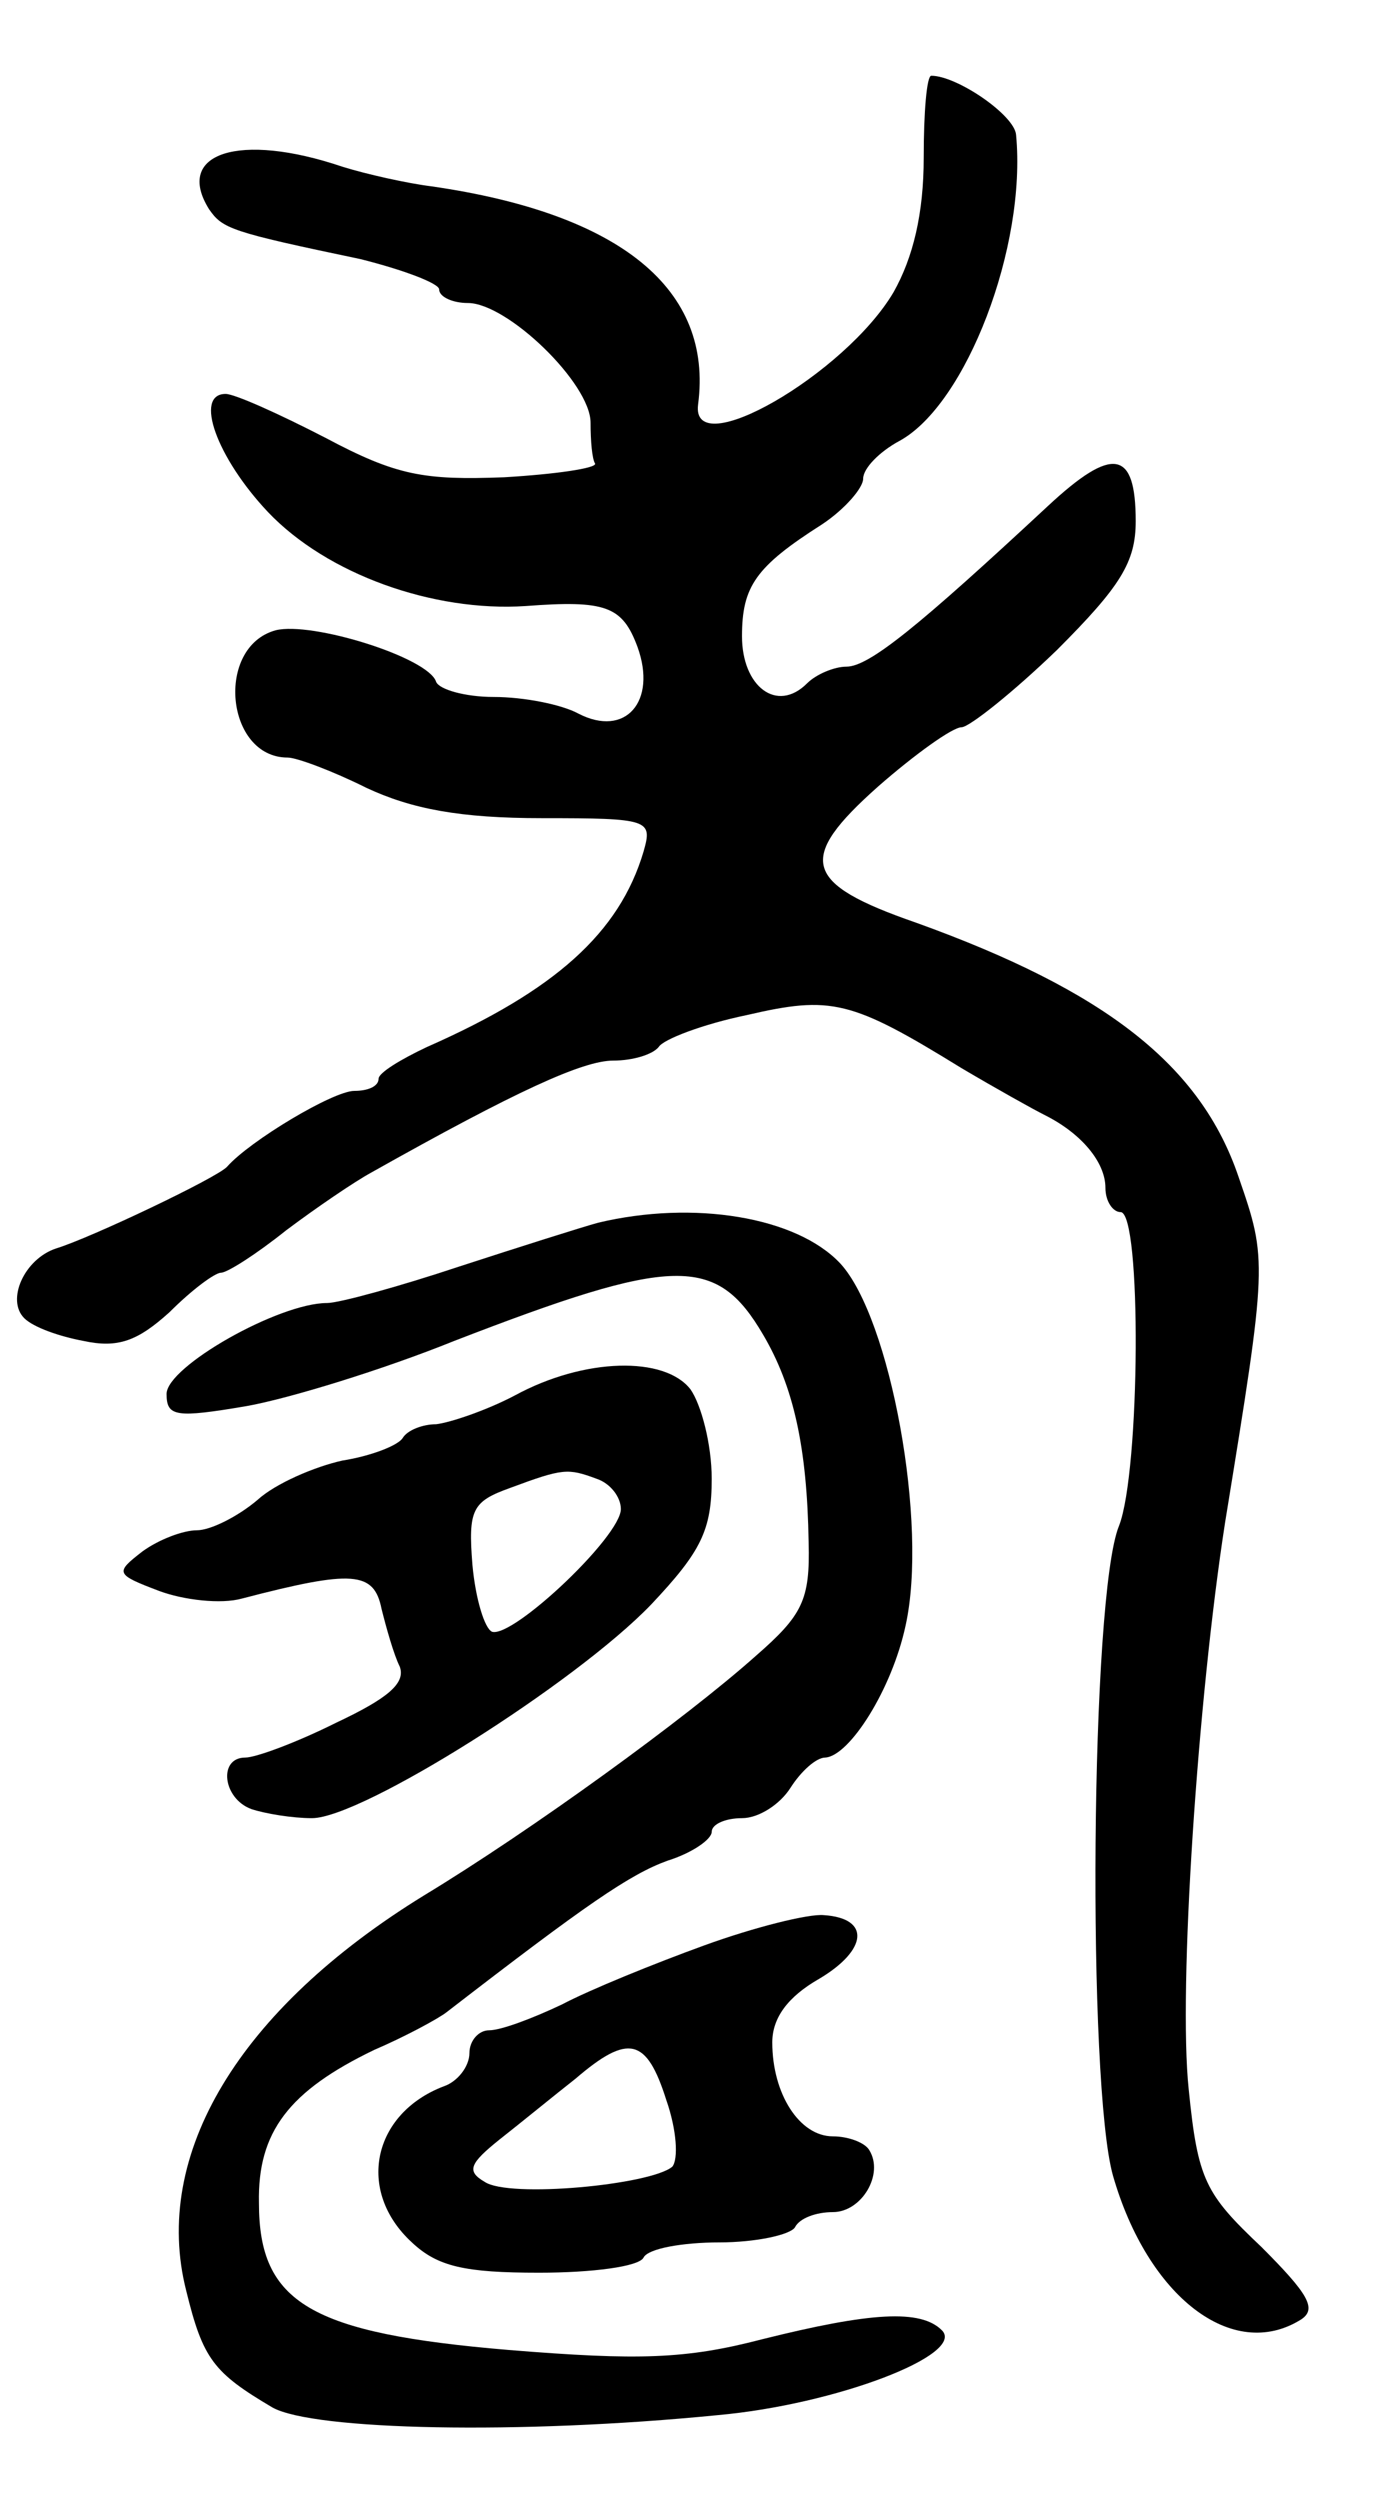
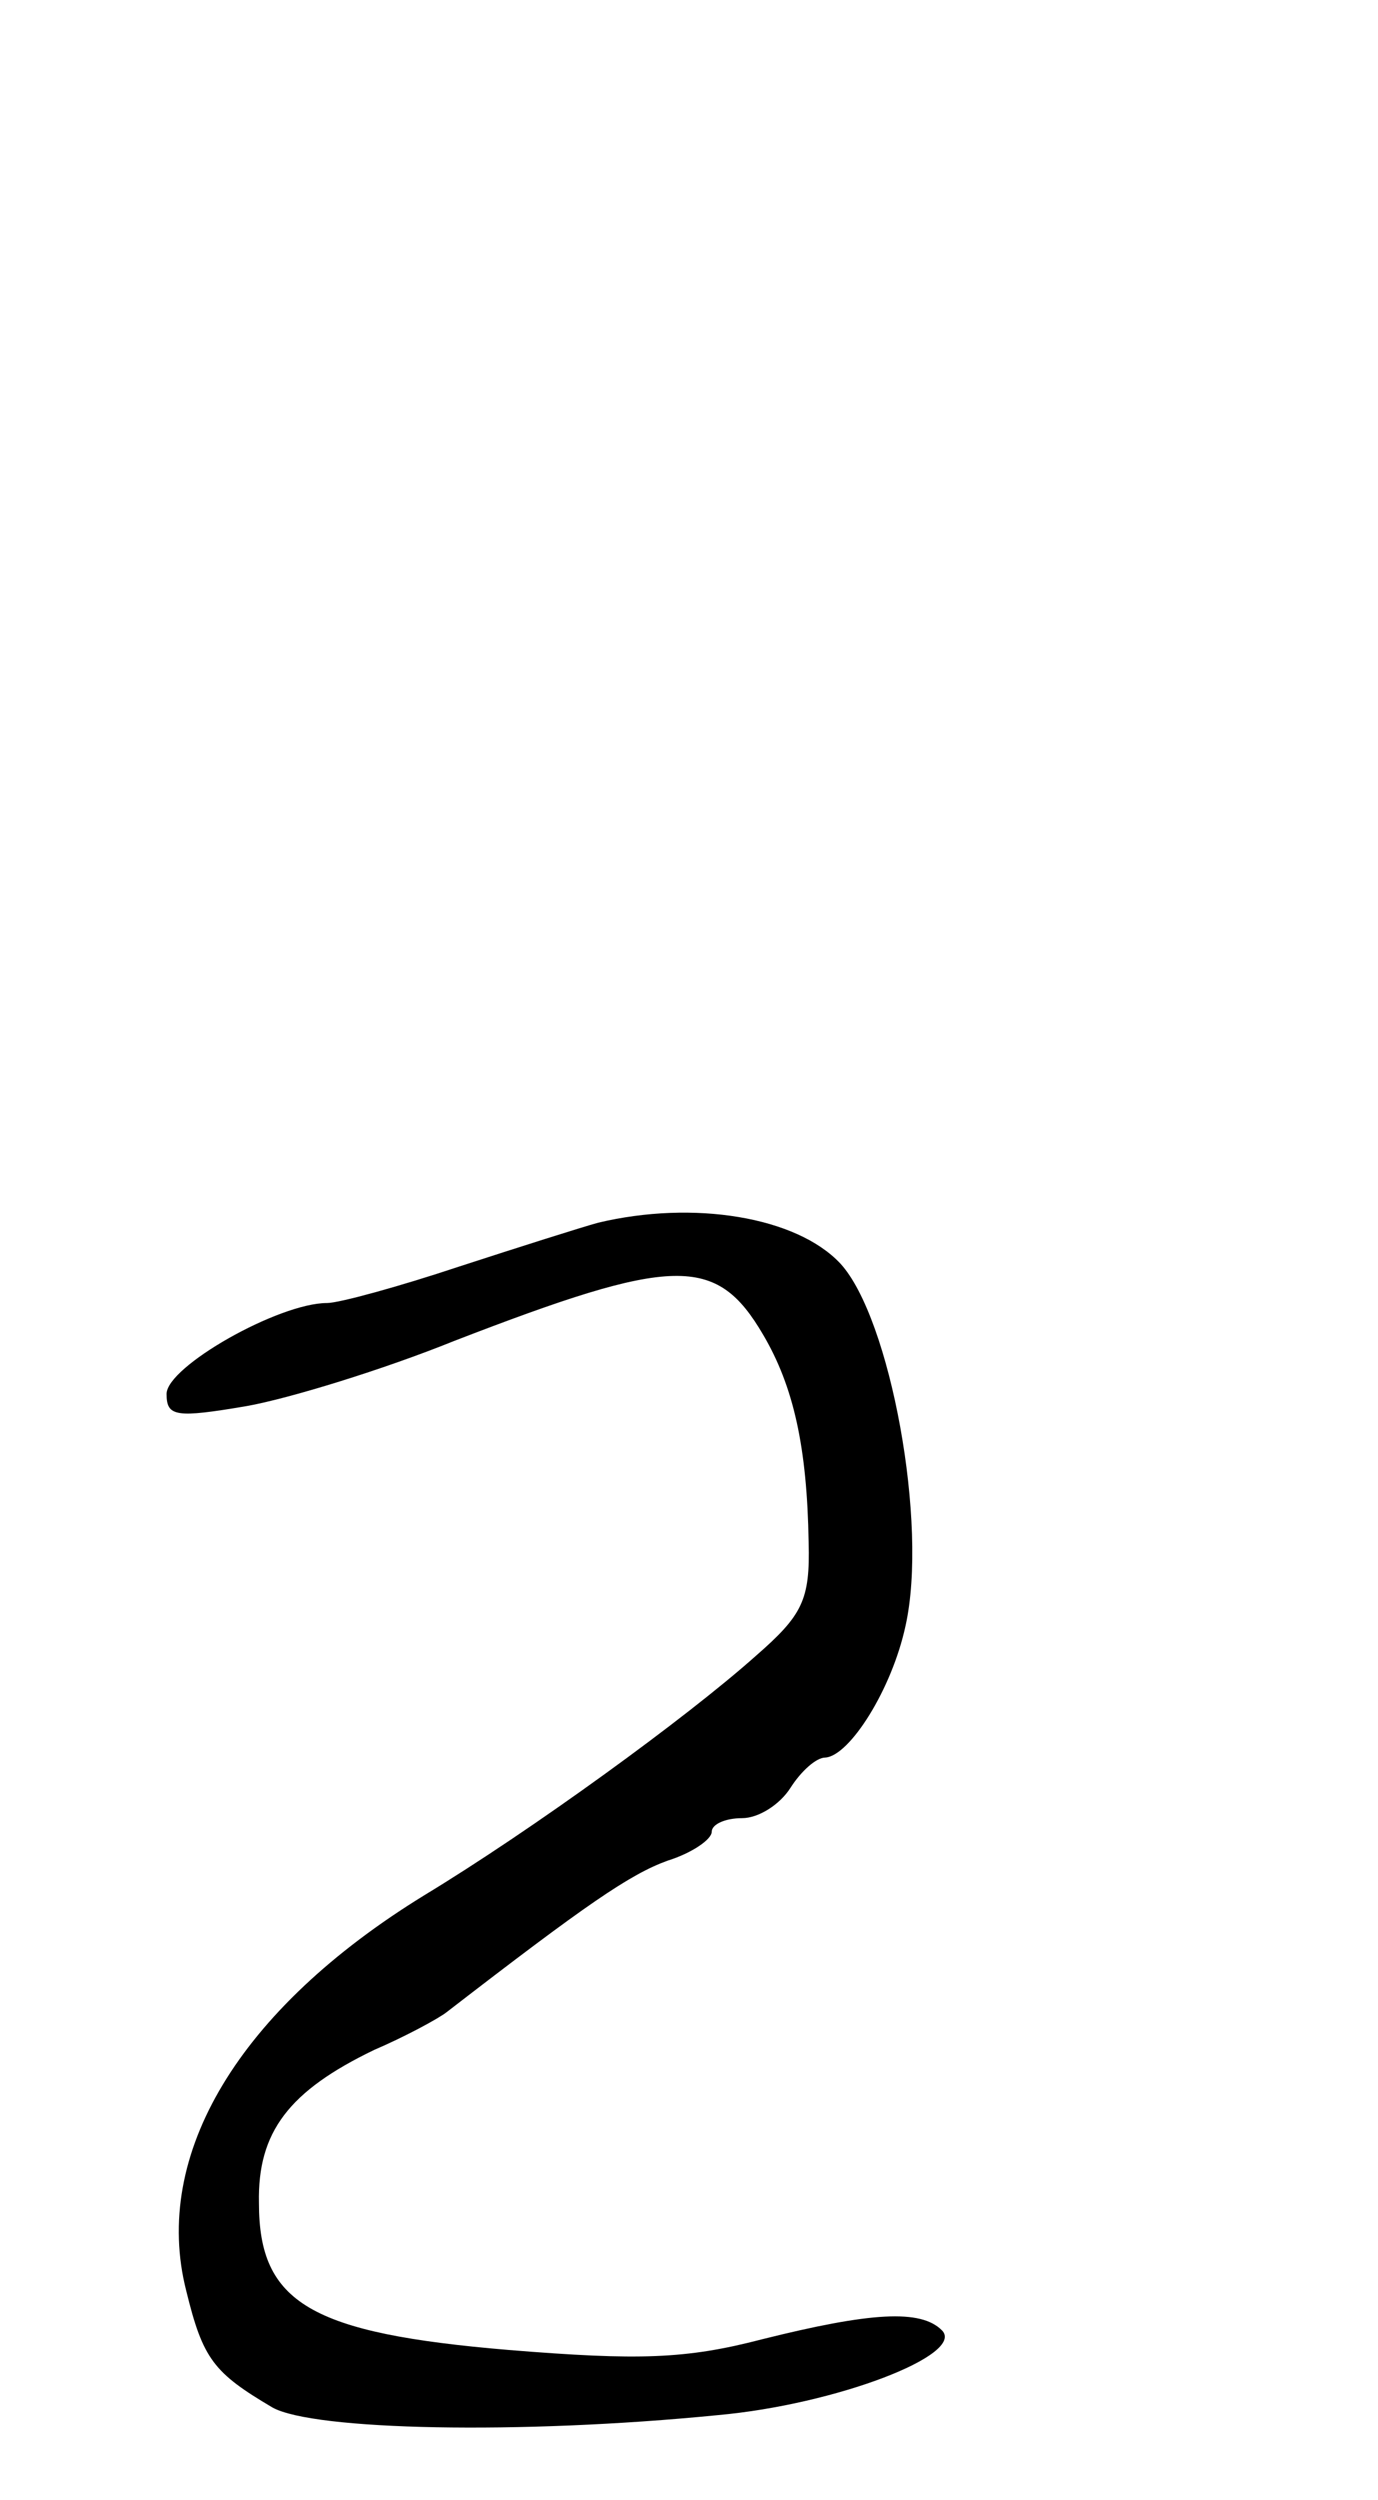
<svg xmlns="http://www.w3.org/2000/svg" version="1.0" width="91" height="165" viewBox="0 0 91 165">
  <g transform="translate(0,165) scale(0.1,-0.1)">
-     <path d="M610 1546 c0 -37 -7 -66 -20 -89 -32 -54 -134 -113 -129 -74 10 76 -51 126 -176 144 -16 2 -43 8 -59 13 -68 23 -111 9 -88 -28 9 -13 14 -15 100 -33 28 -7 52 -16 52 -20 0 -5 9 -9 19 -9 26 0 81 -53 81 -79 0 -12 1 -24 3 -27 1 -3 -26 -7 -60 -9 -53 -2 -71 1 -118 26 -31 16 -60 29 -66 29 -21 0 -6 -42 28 -78 39 -41 109 -66 170 -62 53 4 64 0 74 -27 13 -36 -8 -60 -39 -44 -11 6 -36 11 -56 11 -19 0 -36 5 -38 10 -5 16 -82 40 -106 34 -40 -11 -33 -84 8 -84 6 0 30 -9 52 -20 30 -14 62 -20 116 -20 71 0 73 -1 67 -22 -16 -54 -59 -92 -143 -129 -17 -8 -32 -17 -32 -21 0 -5 -7 -8 -16 -8 -14 0 -69 -33 -84 -50 -6 -7 -90 -47 -113 -54 -21 -7 -33 -34 -21 -46 6 -6 23 -12 39 -15 23 -5 36 0 57 19 15 15 30 26 34 26 4 0 23 12 43 28 20 15 45 32 56 38 96 54 140 74 160 74 13 0 26 4 30 9 3 5 29 15 58 21 56 13 69 10 142 -35 22 -13 47 -27 55 -31 24 -12 40 -31 40 -48 0 -9 5 -16 10 -16 14 0 13 -171 -1 -207 -19 -46 -21 -369 -4 -429 23 -80 79 -123 124 -95 11 7 5 17 -26 48 -37 35 -42 44 -48 104 -7 66 6 258 24 374 28 172 28 173 9 228 -25 74 -88 123 -213 168 -75 26 -79 42 -25 90 24 21 49 39 55 39 5 0 34 23 63 51 42 42 52 58 52 85 0 47 -15 50 -58 10 -85 -79 -118 -106 -133 -106 -8 0 -20 -5 -26 -11 -20 -20 -43 -2 -43 31 0 33 9 46 53 74 15 10 27 24 27 30 0 7 11 18 24 25 44 24 84 128 77 202 -1 13 -39 39 -56 39 -3 0 -5 -24 -5 -54z" />
    <path d="M395 843 c-11 -3 -52 -16 -92 -29 -39 -13 -79 -24 -87 -24 -32 0 -106 -42 -106 -60 0 -15 6 -16 53 -8 28 5 90 24 137 43 145 56 173 57 204 4 20 -34 29 -74 30 -137 1 -38 -4 -48 -35 -75 -46 -41 -148 -115 -219 -158 -122 -75 -180 -171 -157 -261 11 -45 18 -54 57 -77 27 -15 163 -18 294 -5 78 7 164 40 148 56 -14 14 -47 12 -119 -6 -50 -13 -81 -14 -167 -7 -131 11 -165 31 -165 97 -1 47 20 74 76 101 21 9 43 21 48 25 92 71 121 91 146 100 16 5 29 14 29 19 0 5 9 9 20 9 11 0 25 9 32 20 7 11 17 20 23 20 16 1 44 45 53 87 15 67 -10 203 -43 239 -29 31 -97 42 -160 27z" />
-     <path d="M340 729 c-19 -10 -43 -18 -52 -19 -9 0 -19 -4 -22 -9 -3 -5 -21 -12 -40 -15 -18 -4 -44 -15 -56 -26 -13 -11 -31 -20 -40 -20 -9 0 -25 -6 -36 -14 -18 -14 -18 -15 11 -26 16 -6 41 -9 55 -5 73 19 87 18 92 -7 3 -12 8 -30 12 -38 4 -11 -8 -21 -42 -37 -26 -13 -53 -23 -60 -23 -18 0 -15 -27 4 -34 9 -3 27 -6 40 -6 33 0 174 89 224 141 33 35 40 49 40 83 0 23 -7 49 -14 59 -17 22 -70 21 -116 -4z m54 -55 c9 -3 16 -12 16 -20 0 -18 -71 -85 -85 -81 -5 2 -11 22 -13 44 -3 37 0 42 25 51 35 13 38 13 57 6z" />
-     <path d="M465 366 c-33 -12 -75 -29 -94 -39 -19 -9 -40 -17 -48 -17 -7 0 -13 -7 -13 -15 0 -9 -8 -19 -17 -22 -47 -18 -58 -69 -21 -103 17 -16 35 -20 84 -20 35 0 66 4 69 10 3 6 26 10 50 10 24 0 47 5 50 10 3 6 14 10 25 10 19 0 34 25 24 41 -3 5 -14 9 -24 9 -22 0 -40 28 -40 62 0 16 10 30 31 42 32 19 34 40 3 42 -10 1 -46 -8 -79 -20z m-25 -102 c7 -20 8 -39 4 -44 -14 -12 -108 -21 -124 -10 -12 7 -10 12 10 28 14 11 36 29 50 40 35 30 47 27 60 -14z" />
  </g>
</svg>